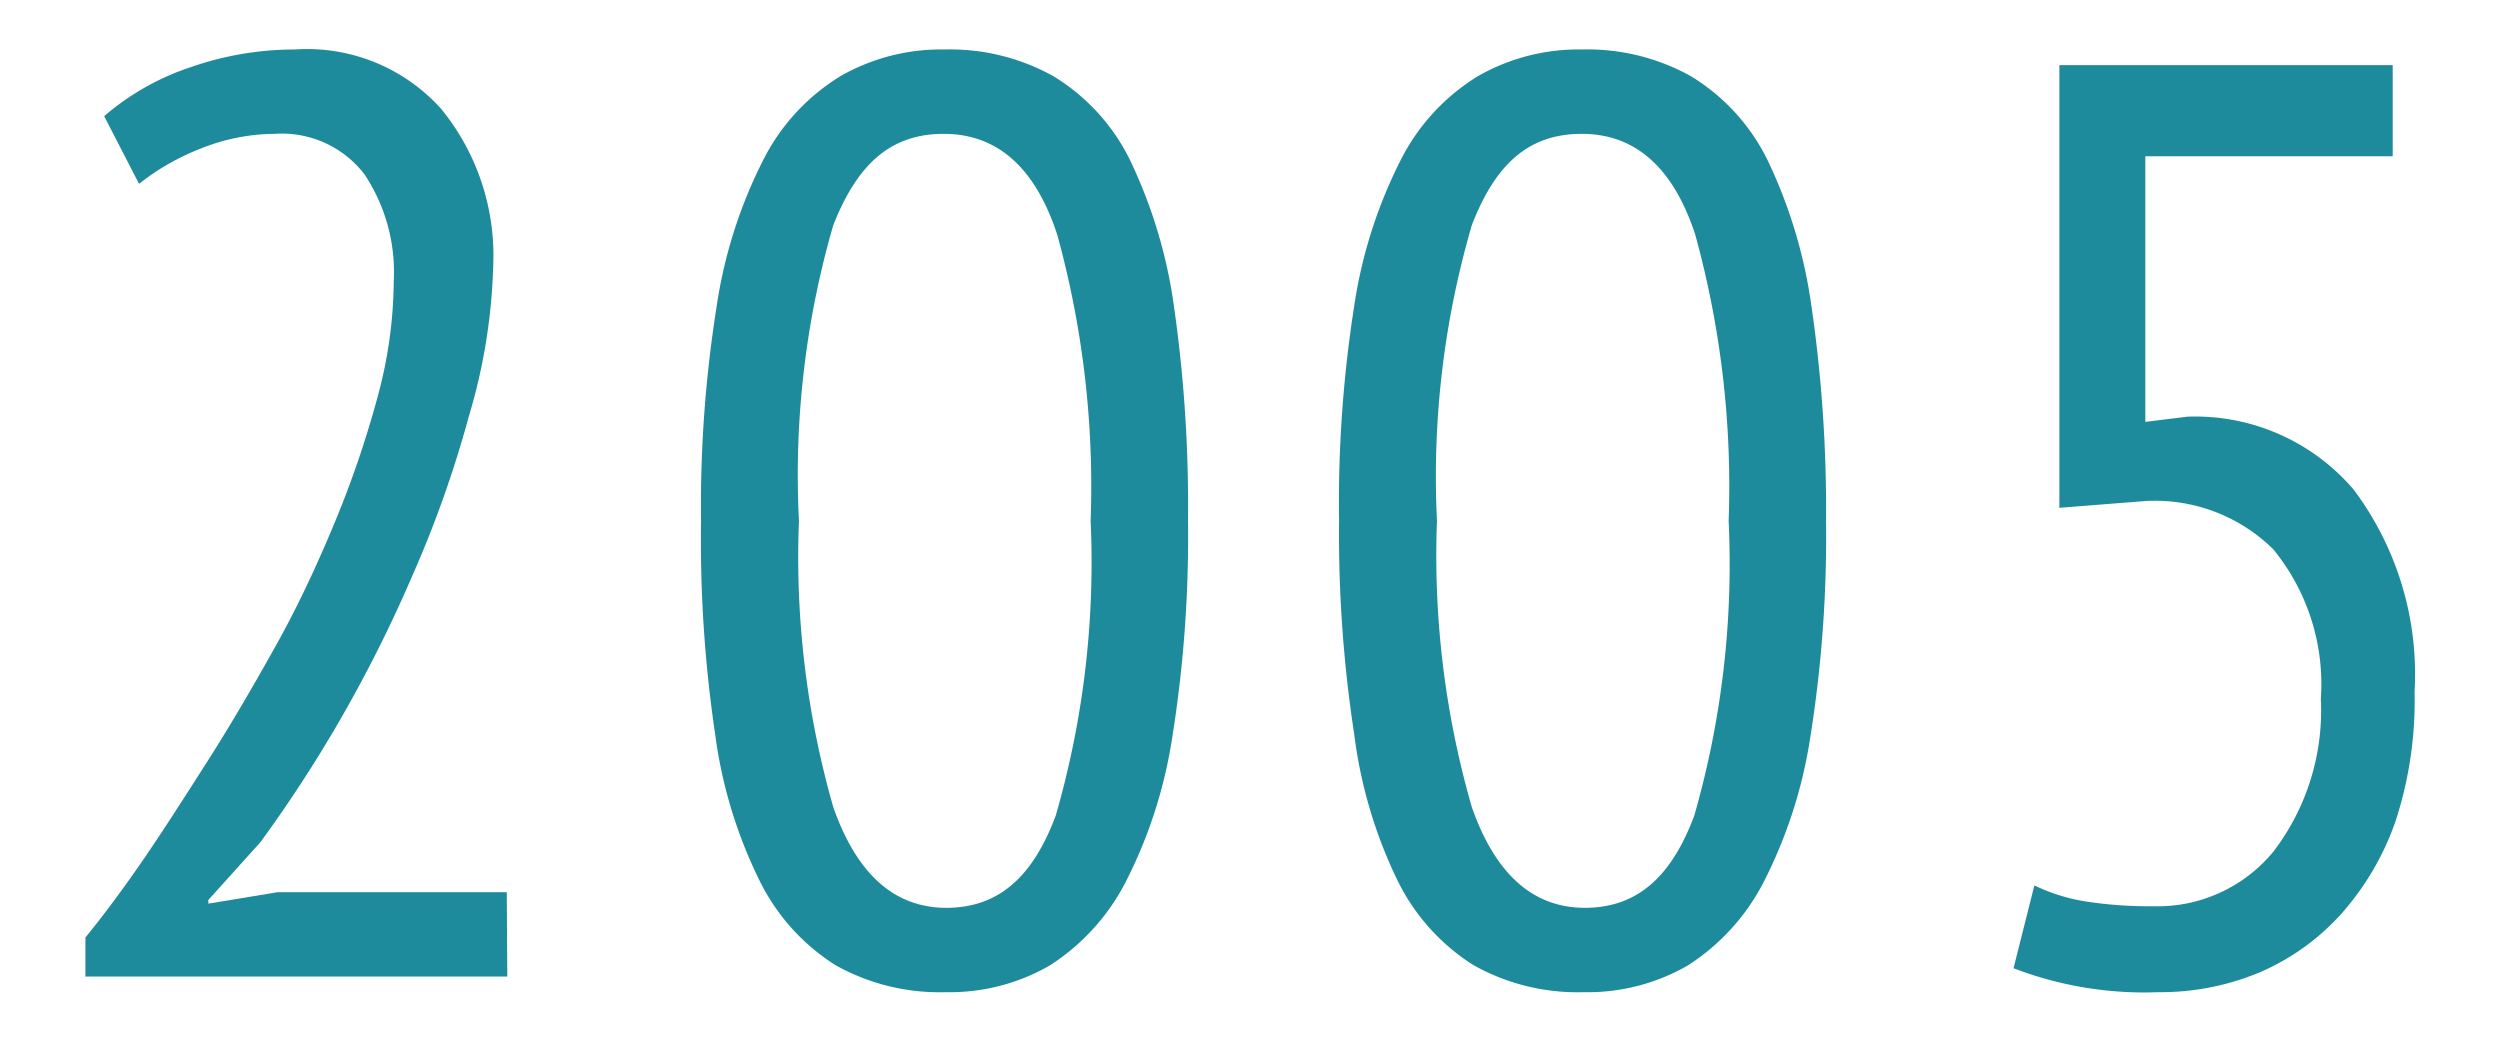
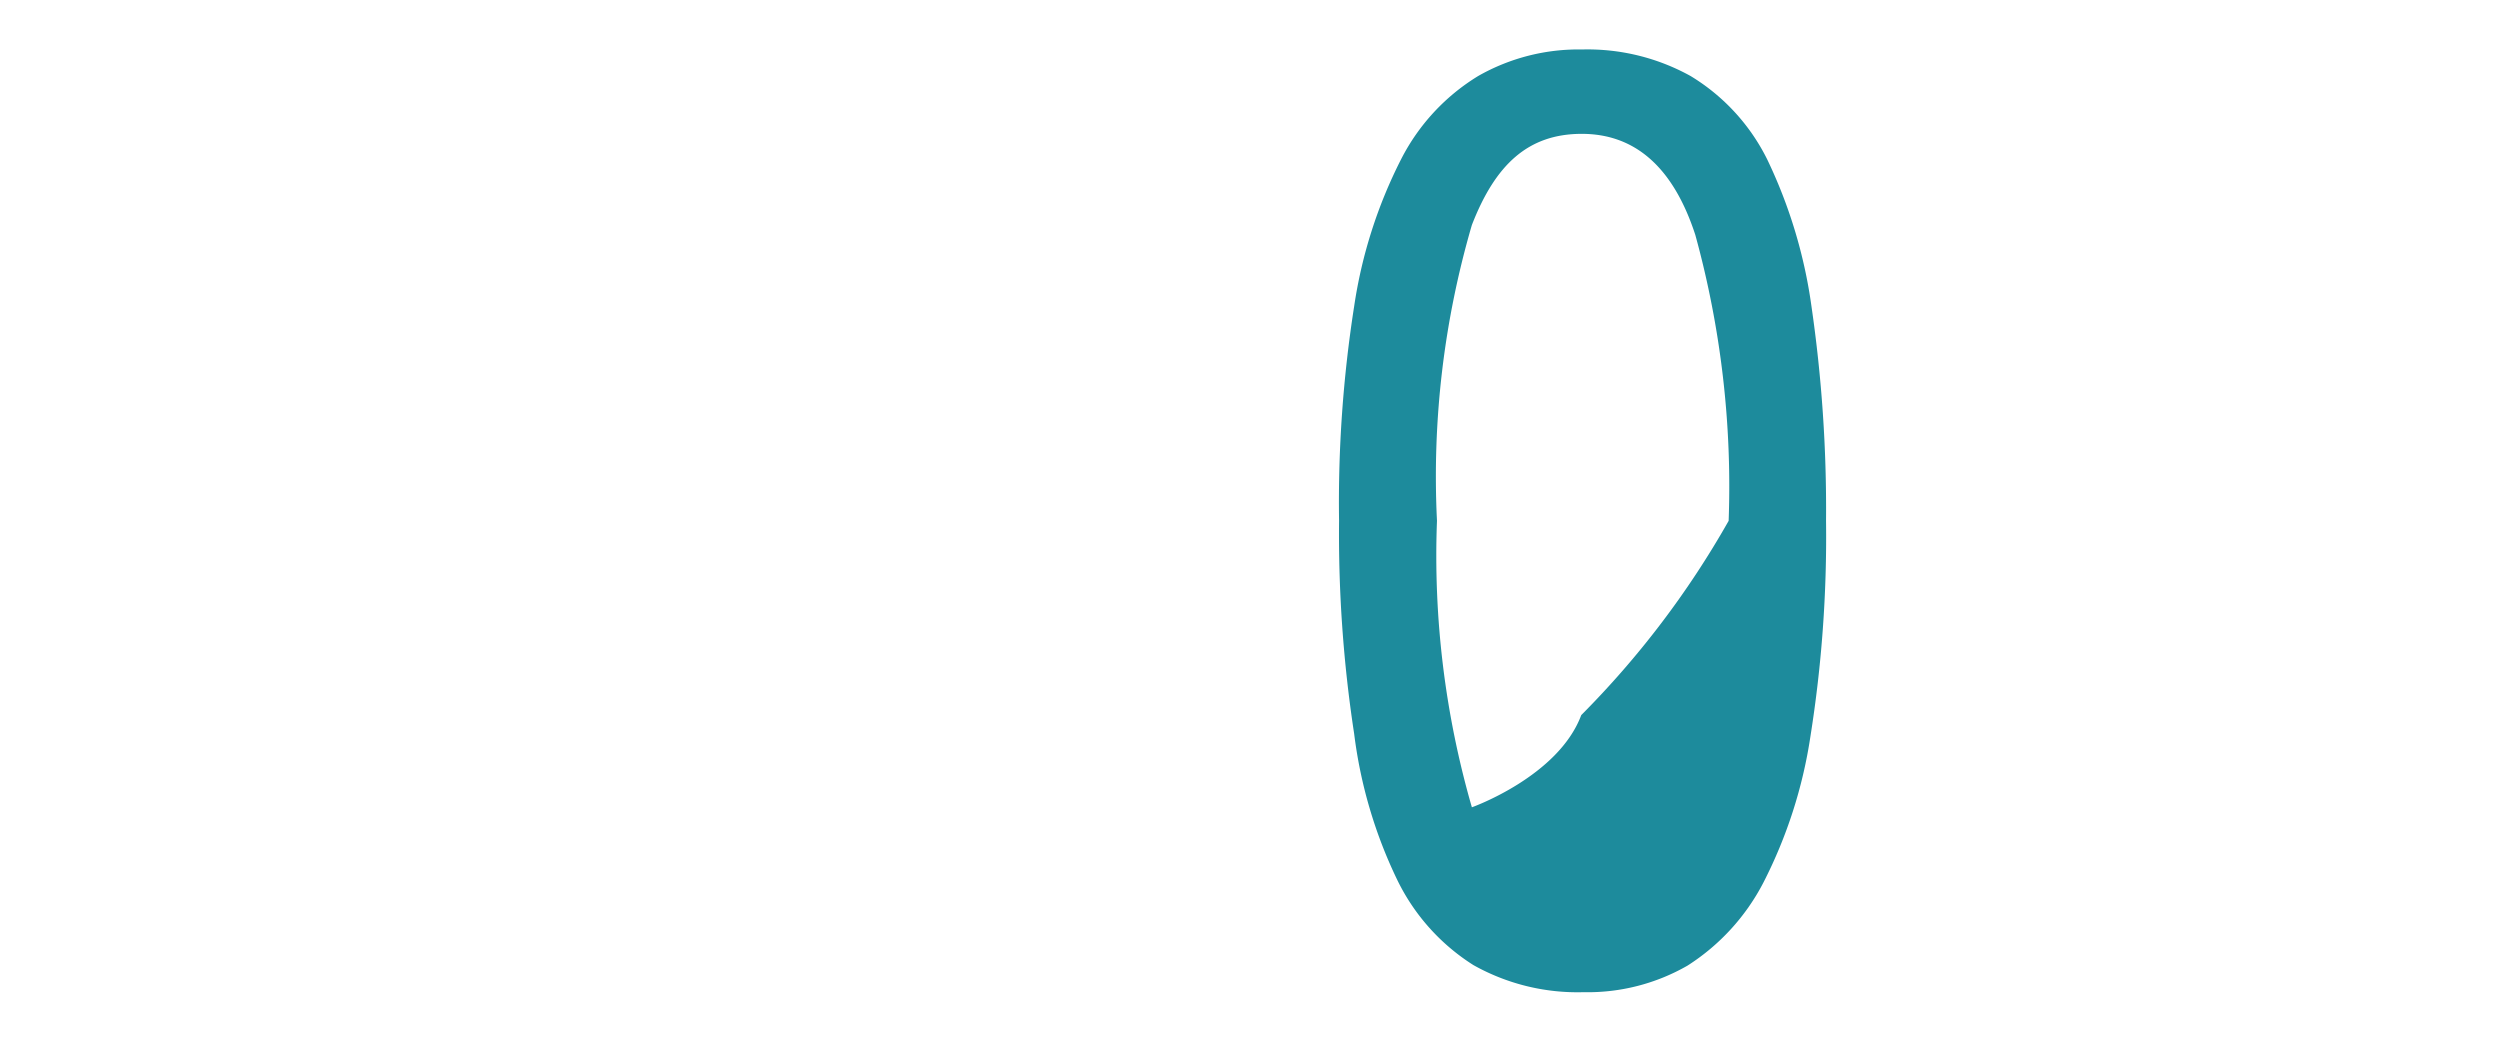
<svg xmlns="http://www.w3.org/2000/svg" id="レイヤー_1" data-name="レイヤー 1" viewBox="0 0 48 20">
  <defs>
    <style>.cls-1{fill:#1d8b9c;}</style>
  </defs>
-   <path class="cls-1" d="M9.74,18.75H1.64V18c.31-.38.68-.87,1.08-1.45S3.56,15.28,4,14.59s.87-1.43,1.3-2.2S6.1,10.82,6.44,10a19.68,19.68,0,0,0,.81-2.38A8.63,8.63,0,0,0,7.56,5.4,3.39,3.39,0,0,0,7,3.35a2,2,0,0,0-1.73-.78,3.85,3.85,0,0,0-1.41.28,4.57,4.57,0,0,0-1.19.68L2,2.23a4.91,4.91,0,0,1,1.66-.94,6.07,6.07,0,0,1,2-.34A3.46,3.46,0,0,1,8.47,2.09a4.45,4.45,0,0,1,1,3A11.06,11.06,0,0,1,9,8a21.45,21.45,0,0,1-1.06,3,26.48,26.48,0,0,1-1.41,2.82A26.09,26.09,0,0,1,5,16.17L4,17.28v.07l1.33-.22h4.4Z" />
-   <path class="cls-1" d="M13.46,10a24.39,24.39,0,0,1,.3-4.12,9.17,9.17,0,0,1,.9-2.82,4,4,0,0,1,1.48-1.6,3.89,3.89,0,0,1,2-.51,4.08,4.08,0,0,1,2.08.51,3.89,3.89,0,0,1,1.47,1.6,9.52,9.52,0,0,1,.85,2.82A27.05,27.05,0,0,1,22.81,10a24.4,24.4,0,0,1-.3,4.14,9.12,9.12,0,0,1-.9,2.8,4.16,4.16,0,0,1-1.46,1.6,3.85,3.85,0,0,1-2,.51,4.08,4.08,0,0,1-2.11-.52,4,4,0,0,1-1.46-1.63,9,9,0,0,1-.85-2.81A25.4,25.4,0,0,1,13.46,10Zm1.88,0A17.42,17.42,0,0,0,16,15.5c.45,1.28,1.17,1.93,2.17,1.93s1.66-.59,2.1-1.77A17.5,17.5,0,0,0,20.94,10a18.19,18.19,0,0,0-.64-5.49c-.42-1.29-1.15-1.94-2.18-1.94S16.46,3.16,16,4.32A17.22,17.22,0,0,0,15.34,10Z" />
-   <path class="cls-1" d="M25.71,10A24.39,24.39,0,0,1,26,5.88a9.17,9.17,0,0,1,.9-2.82,4,4,0,0,1,1.48-1.6,3.89,3.89,0,0,1,2-.51,4.08,4.08,0,0,1,2.08.51,3.89,3.89,0,0,1,1.47,1.6,9.52,9.52,0,0,1,.85,2.82A27.05,27.05,0,0,1,35.06,10a24.4,24.4,0,0,1-.3,4.14,9.12,9.12,0,0,1-.9,2.8,4.16,4.16,0,0,1-1.46,1.6,3.85,3.85,0,0,1-2,.51,4.08,4.08,0,0,1-2.11-.52,4,4,0,0,1-1.46-1.63A9,9,0,0,1,26,14.09,25.4,25.4,0,0,1,25.71,10Zm1.88,0a17.42,17.42,0,0,0,.67,5.5c.45,1.28,1.17,1.93,2.17,1.93s1.66-.59,2.1-1.77A17.5,17.5,0,0,0,33.19,10a18.19,18.19,0,0,0-.64-5.49c-.42-1.29-1.15-1.94-2.18-1.94s-1.66.59-2.11,1.75A17.22,17.22,0,0,0,27.59,10Z" />
-   <path class="cls-1" d="M45.94,1.25V3H41.19V8.1L42,8A4,4,0,0,1,45.19,9.4a5.91,5.91,0,0,1,1.17,3.88A7.47,7.47,0,0,1,46,15.75a5.28,5.28,0,0,1-1.06,1.81,4.48,4.48,0,0,1-1.58,1.12,4.94,4.94,0,0,1-1.92.37,7,7,0,0,1-2.78-.46L39.06,17a3.54,3.54,0,0,0,1,.31,8,8,0,0,0,1.28.09,2.88,2.88,0,0,0,2.31-1.05,4.46,4.46,0,0,0,.91-2.93,4.09,4.09,0,0,0-.91-2.87,3.23,3.23,0,0,0-2.46-.93l-1.65.13V1.25Z" />
+   <path class="cls-1" d="M25.71,10A24.39,24.39,0,0,1,26,5.88a9.17,9.17,0,0,1,.9-2.82,4,4,0,0,1,1.48-1.6,3.89,3.89,0,0,1,2-.51,4.08,4.08,0,0,1,2.08.51,3.89,3.89,0,0,1,1.47,1.6,9.52,9.52,0,0,1,.85,2.82A27.05,27.05,0,0,1,35.06,10a24.4,24.4,0,0,1-.3,4.14,9.12,9.12,0,0,1-.9,2.8,4.16,4.16,0,0,1-1.46,1.6,3.85,3.85,0,0,1-2,.51,4.08,4.08,0,0,1-2.11-.52,4,4,0,0,1-1.46-1.63A9,9,0,0,1,26,14.09,25.4,25.4,0,0,1,25.71,10Zm1.88,0a17.42,17.42,0,0,0,.67,5.5s1.66-.59,2.1-1.77A17.5,17.5,0,0,0,33.19,10a18.19,18.19,0,0,0-.64-5.49c-.42-1.29-1.15-1.94-2.18-1.94s-1.66.59-2.11,1.75A17.22,17.22,0,0,0,27.59,10Z" />
</svg>